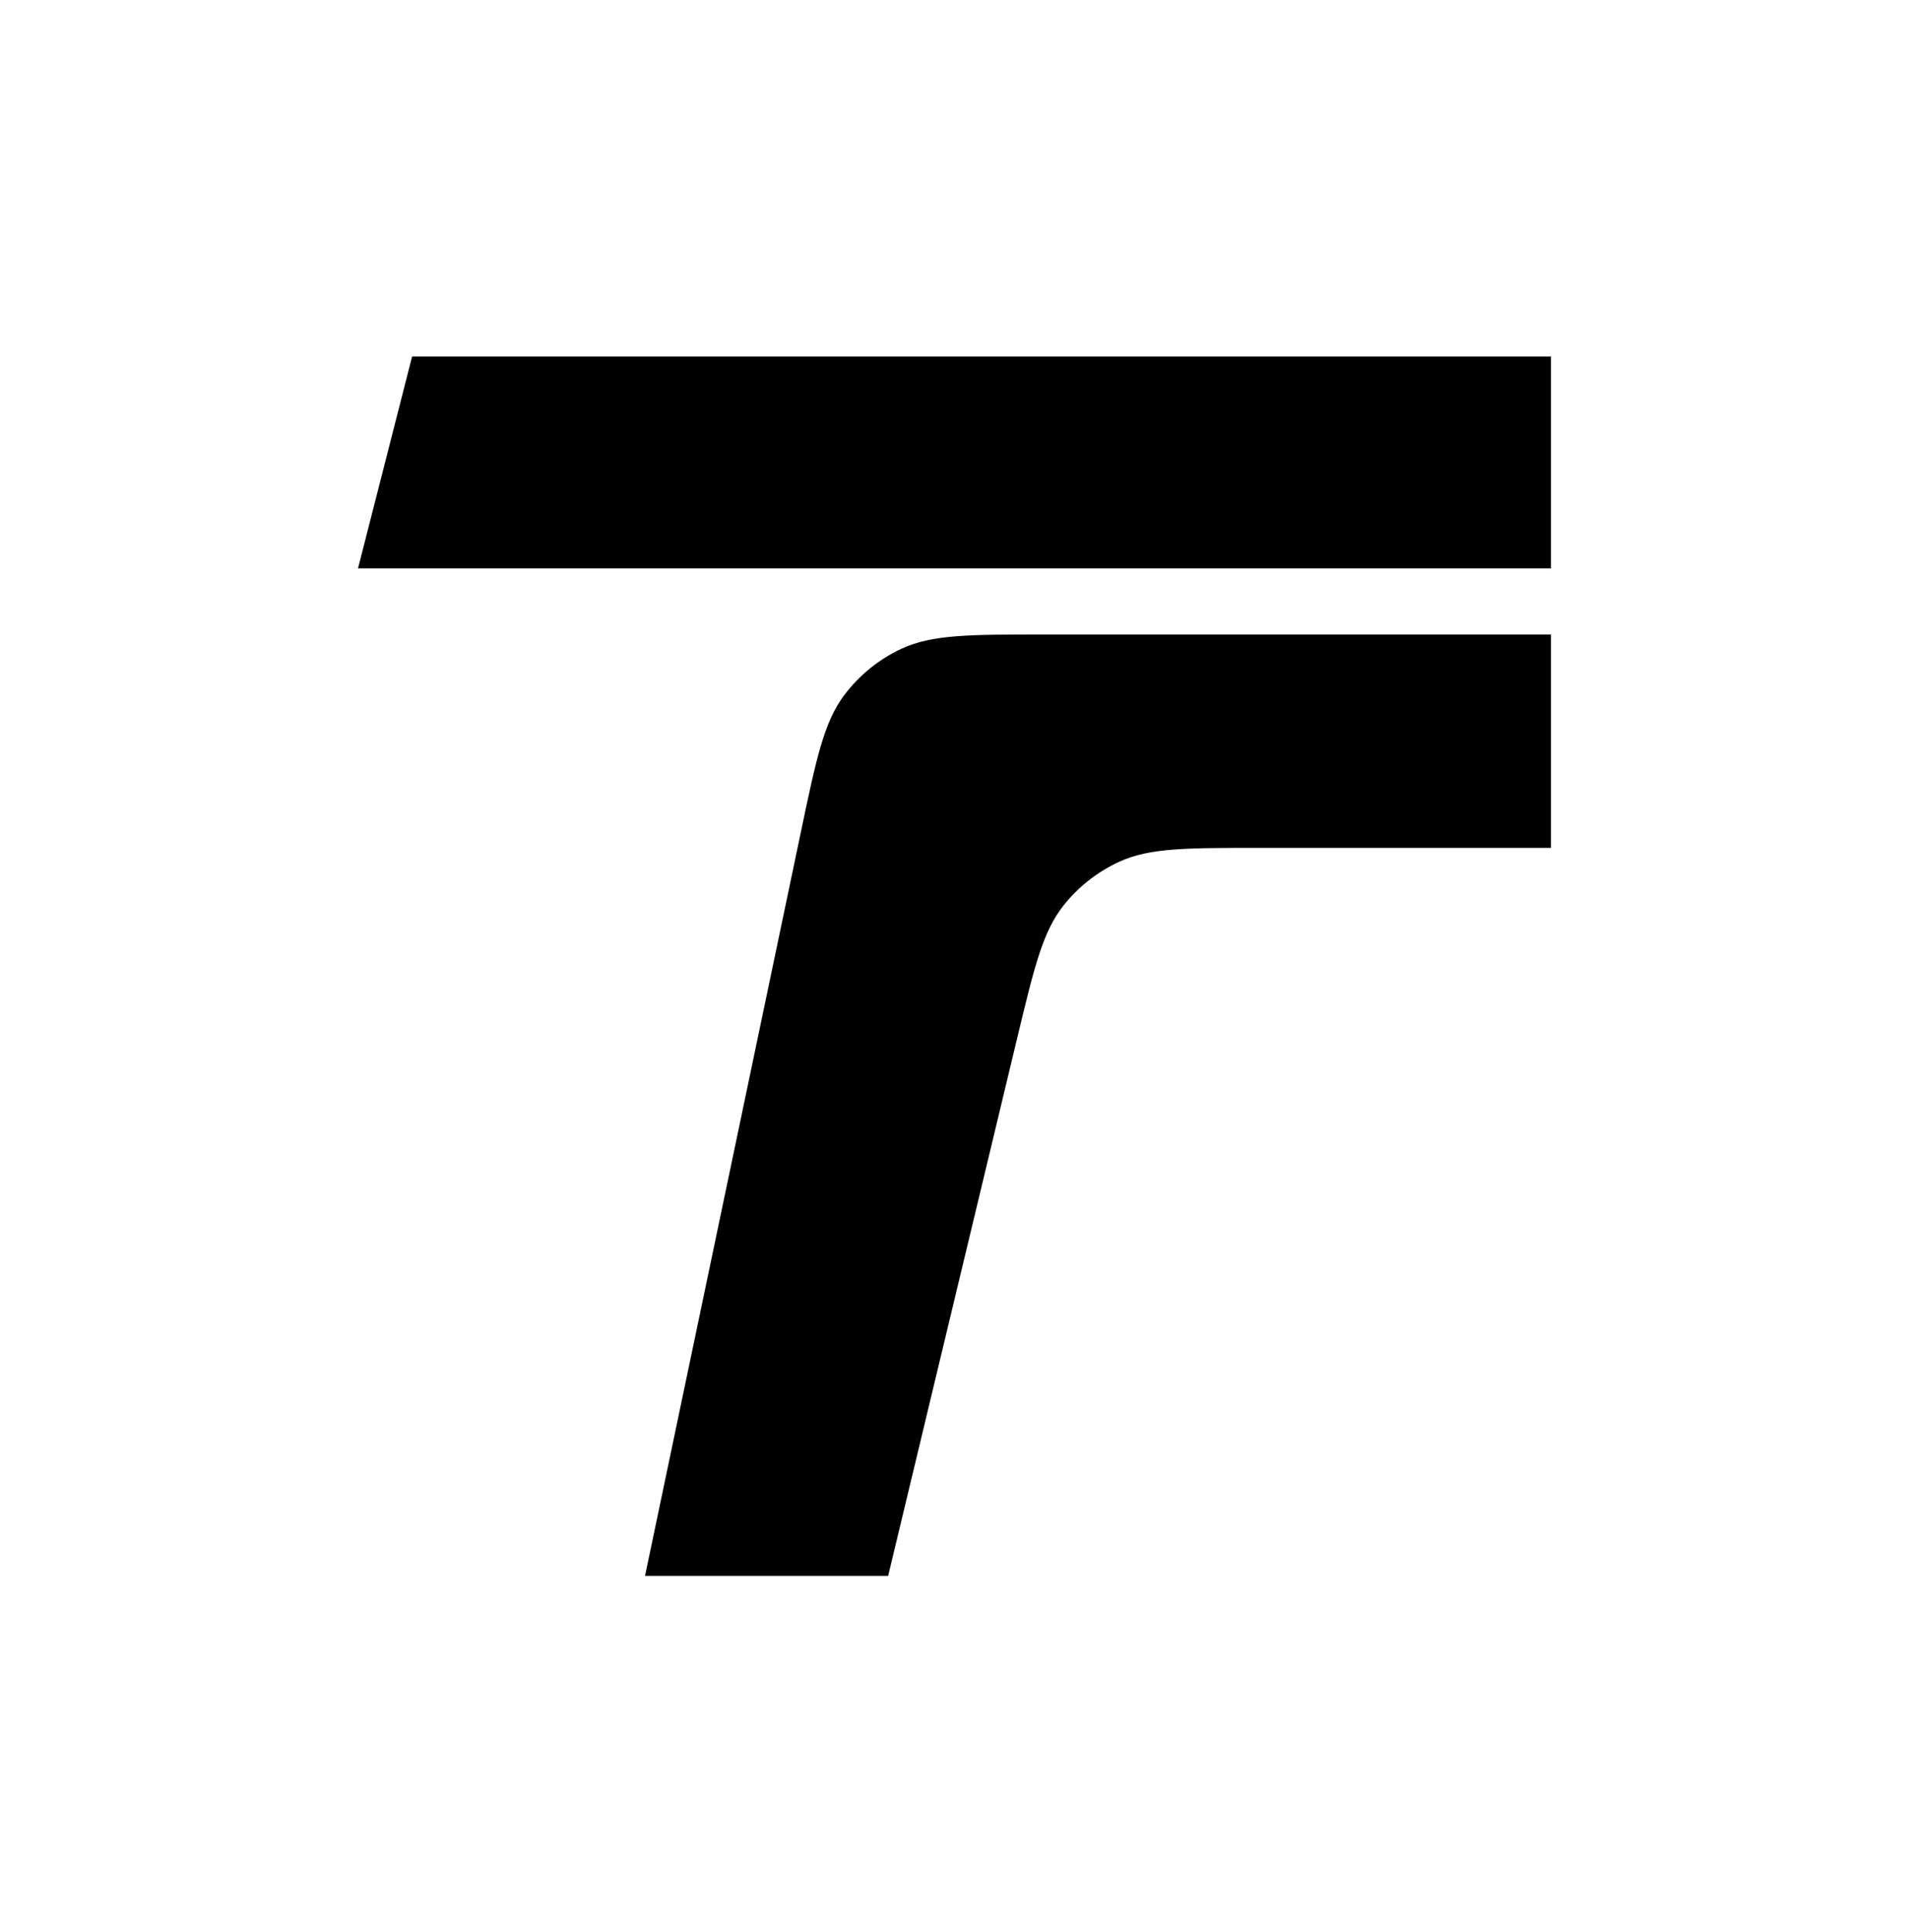
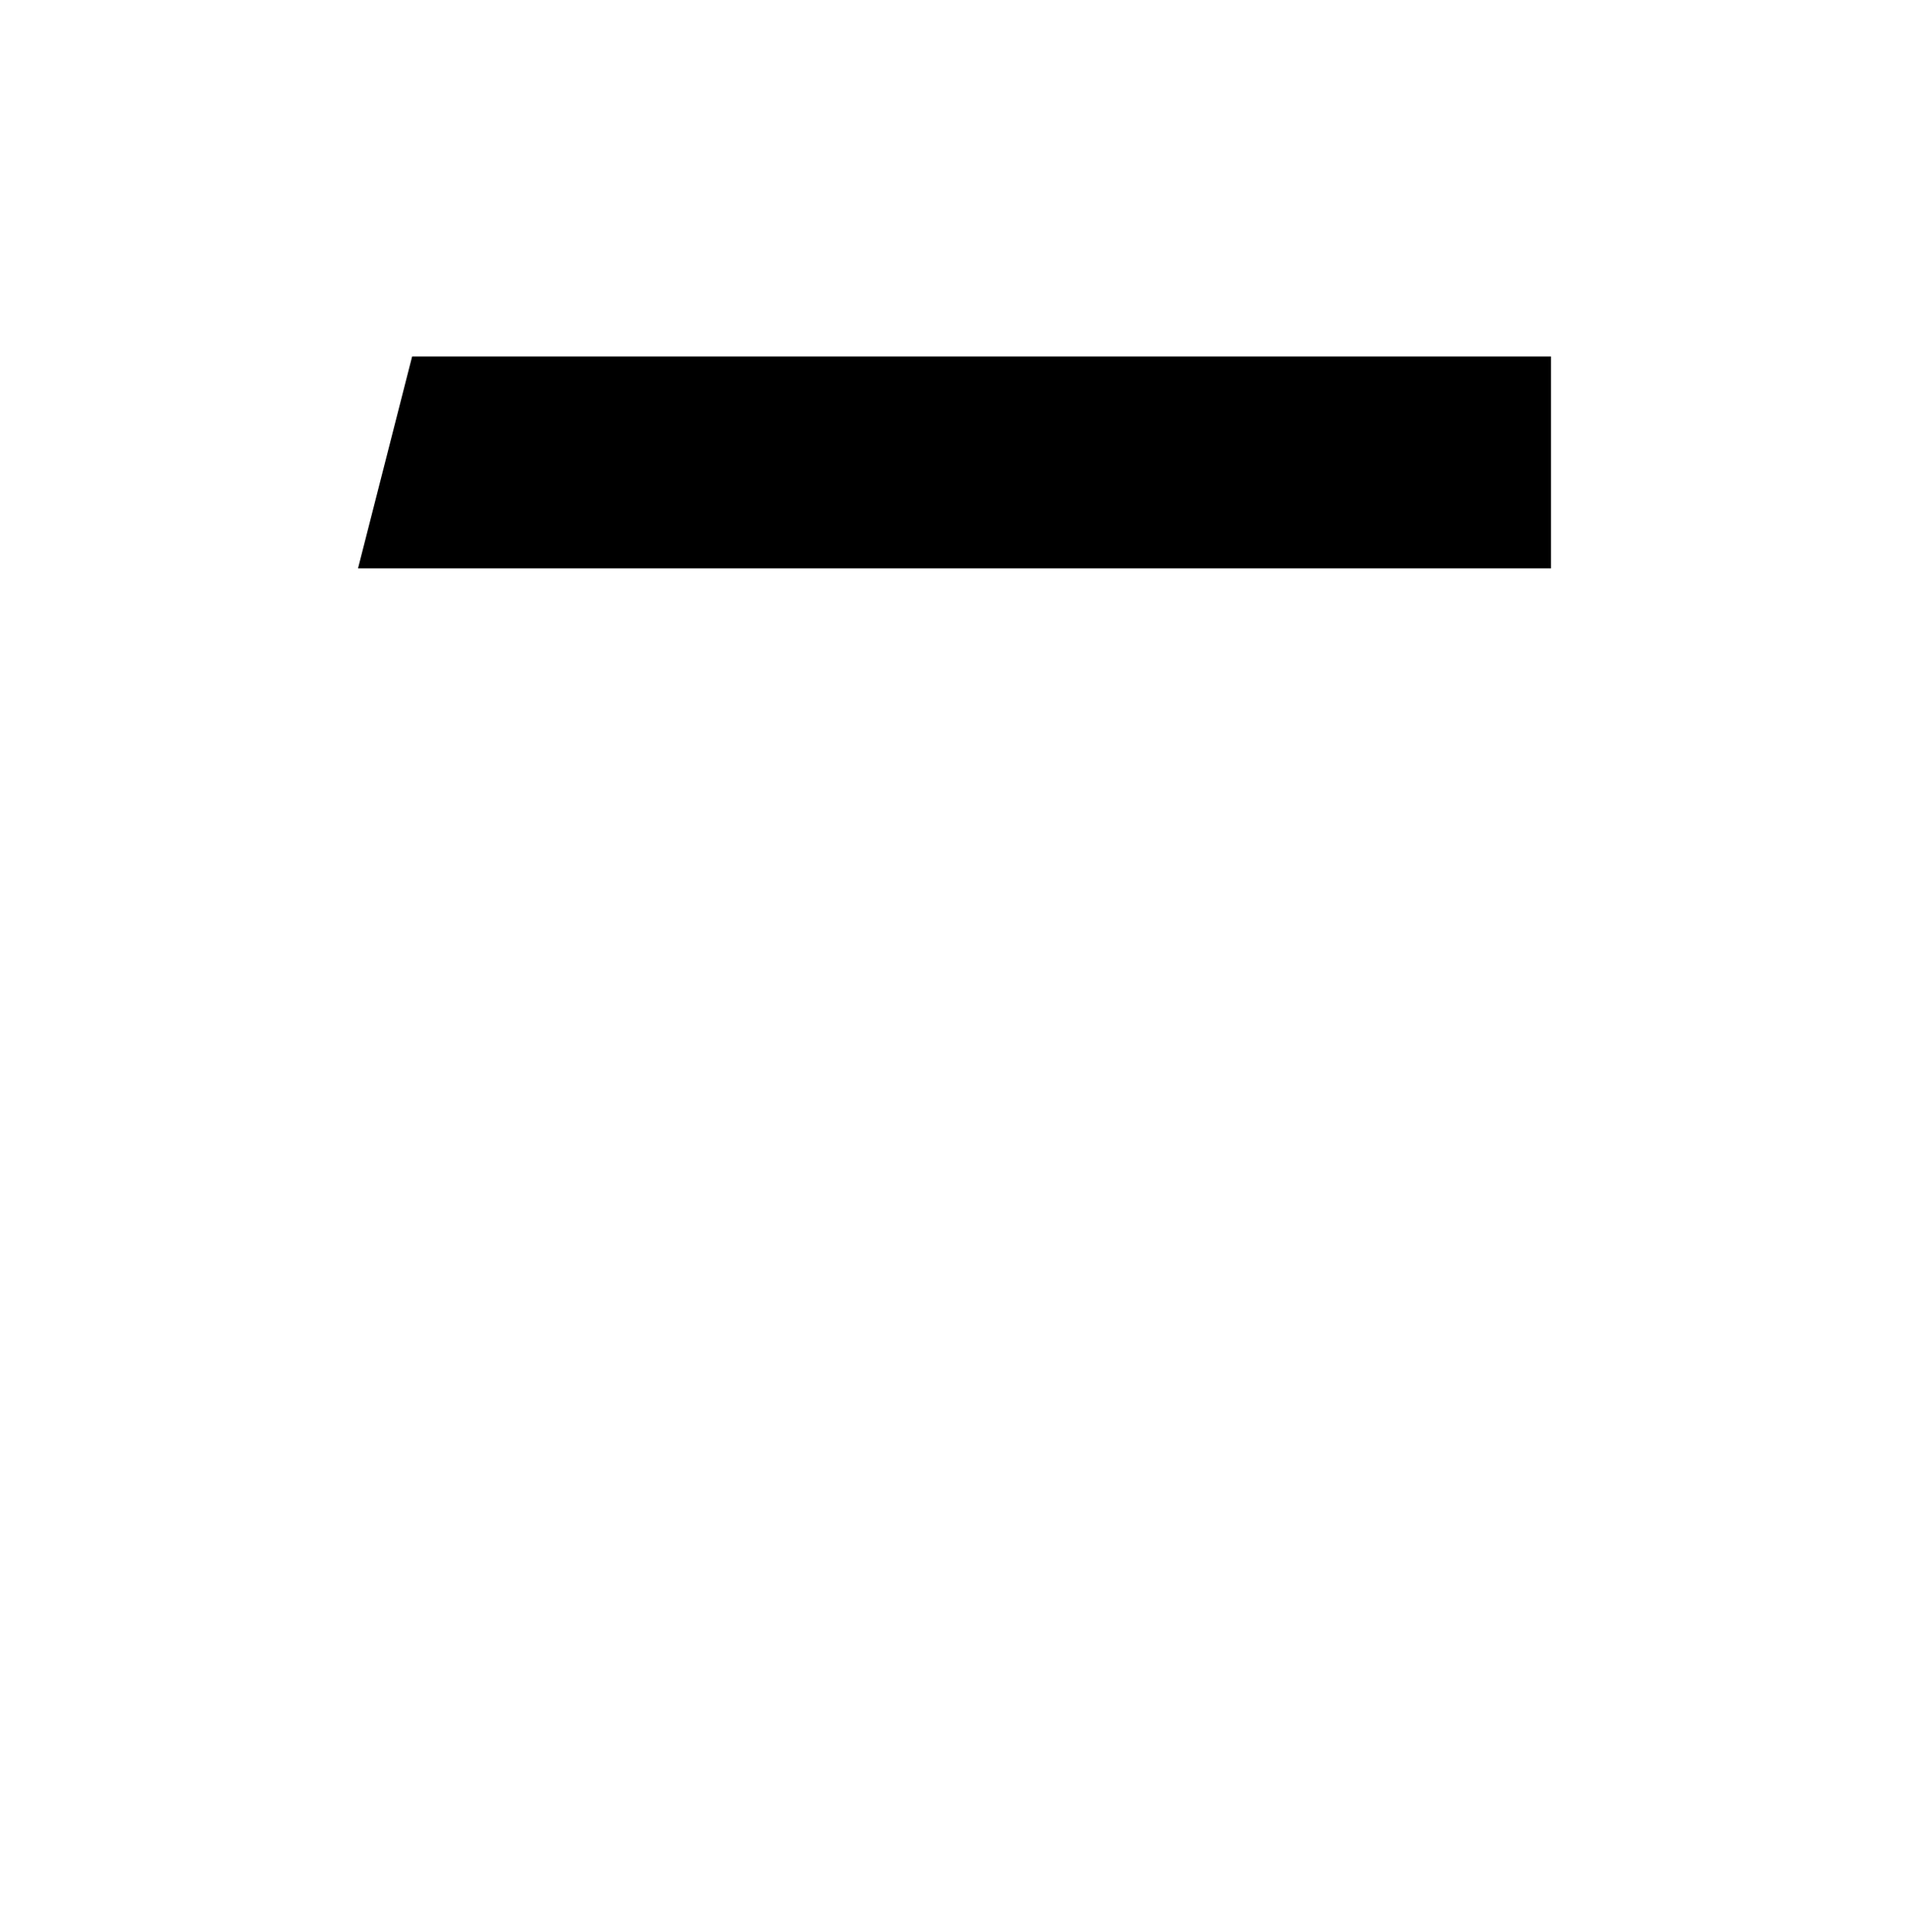
<svg xmlns="http://www.w3.org/2000/svg" width="1640" height="1660" viewBox="0 0 1640 1660" fill="none">
-   <path d="M687.911 715.31C701.152 652.113 707.773 620.515 725.145 597.333C738.031 580.138 754.961 566.387 774.434 557.301C800.686 545.053 832.97 545.053 897.539 545.053H1332.44V728.372H1081.93C1019.11 728.372 987.698 728.372 961.911 740.114C942.774 748.828 926.024 762.034 913.086 778.61C895.651 800.945 888.321 831.488 873.663 892.576L762.992 1353.78H554.132L687.911 715.31Z" fill="black" />
  <path d="M307.558 488.296H1332.44V306.221H354.049L307.558 488.296Z" fill="black" />
</svg>